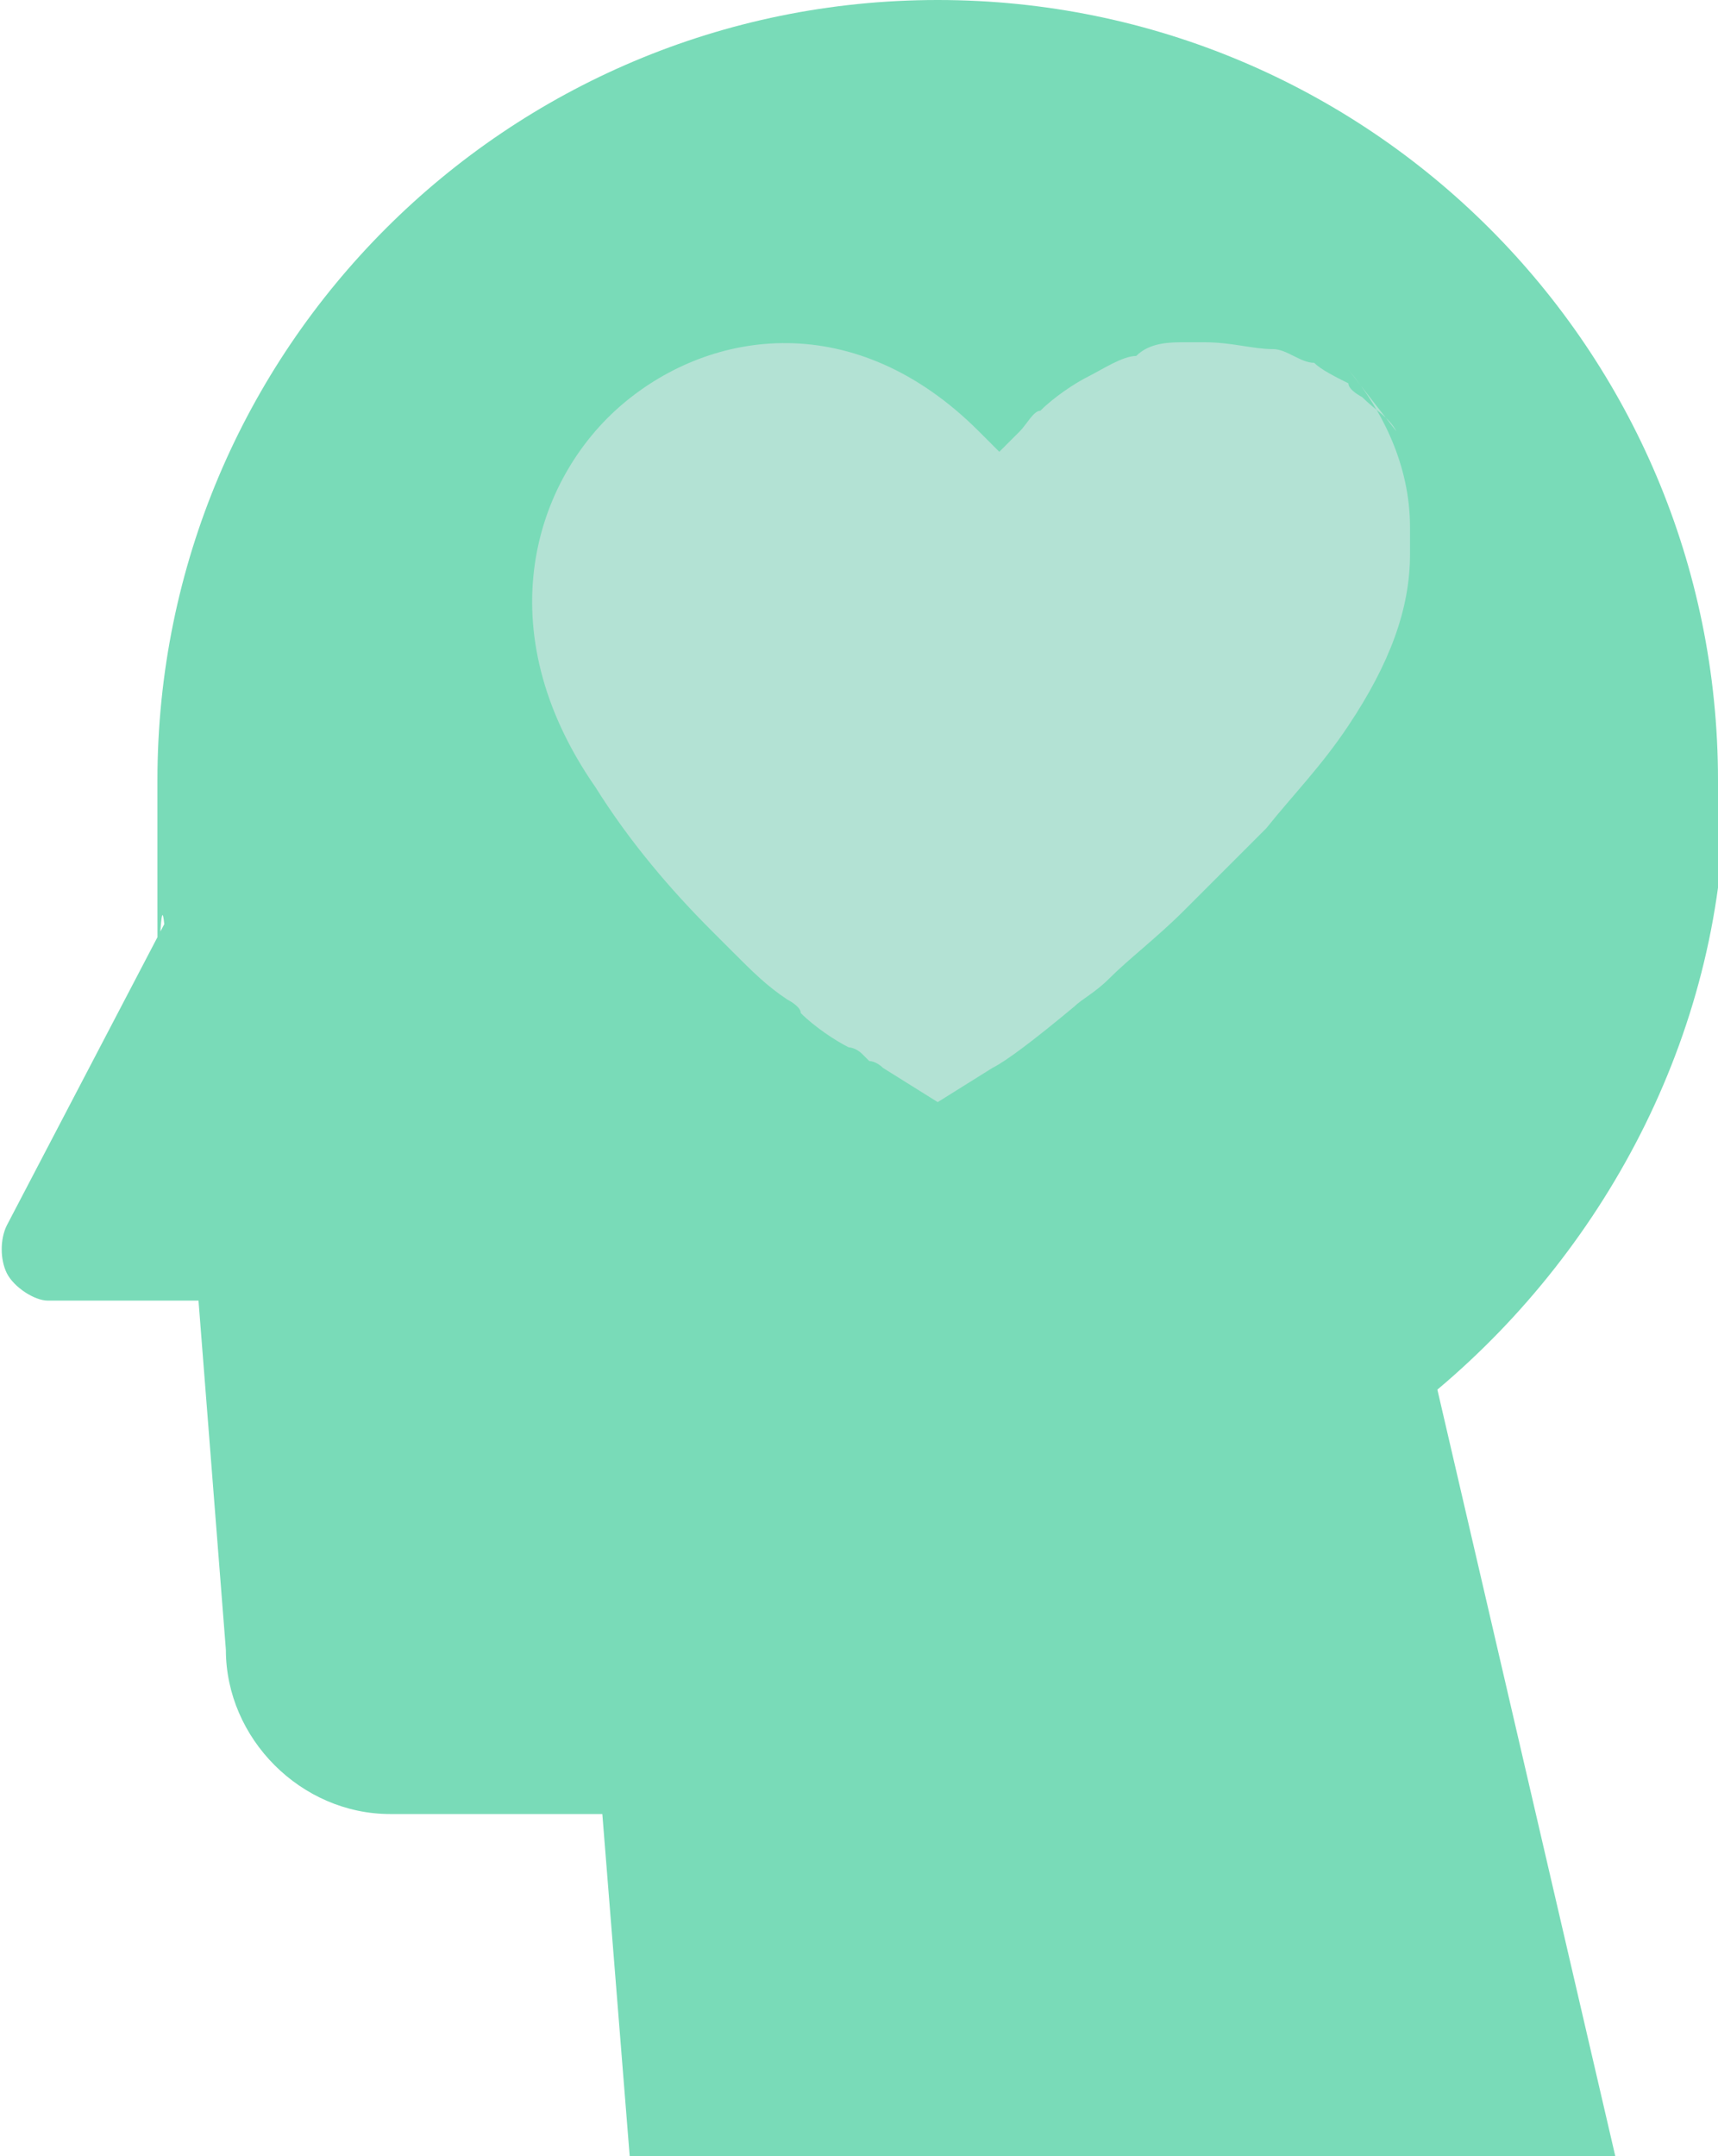
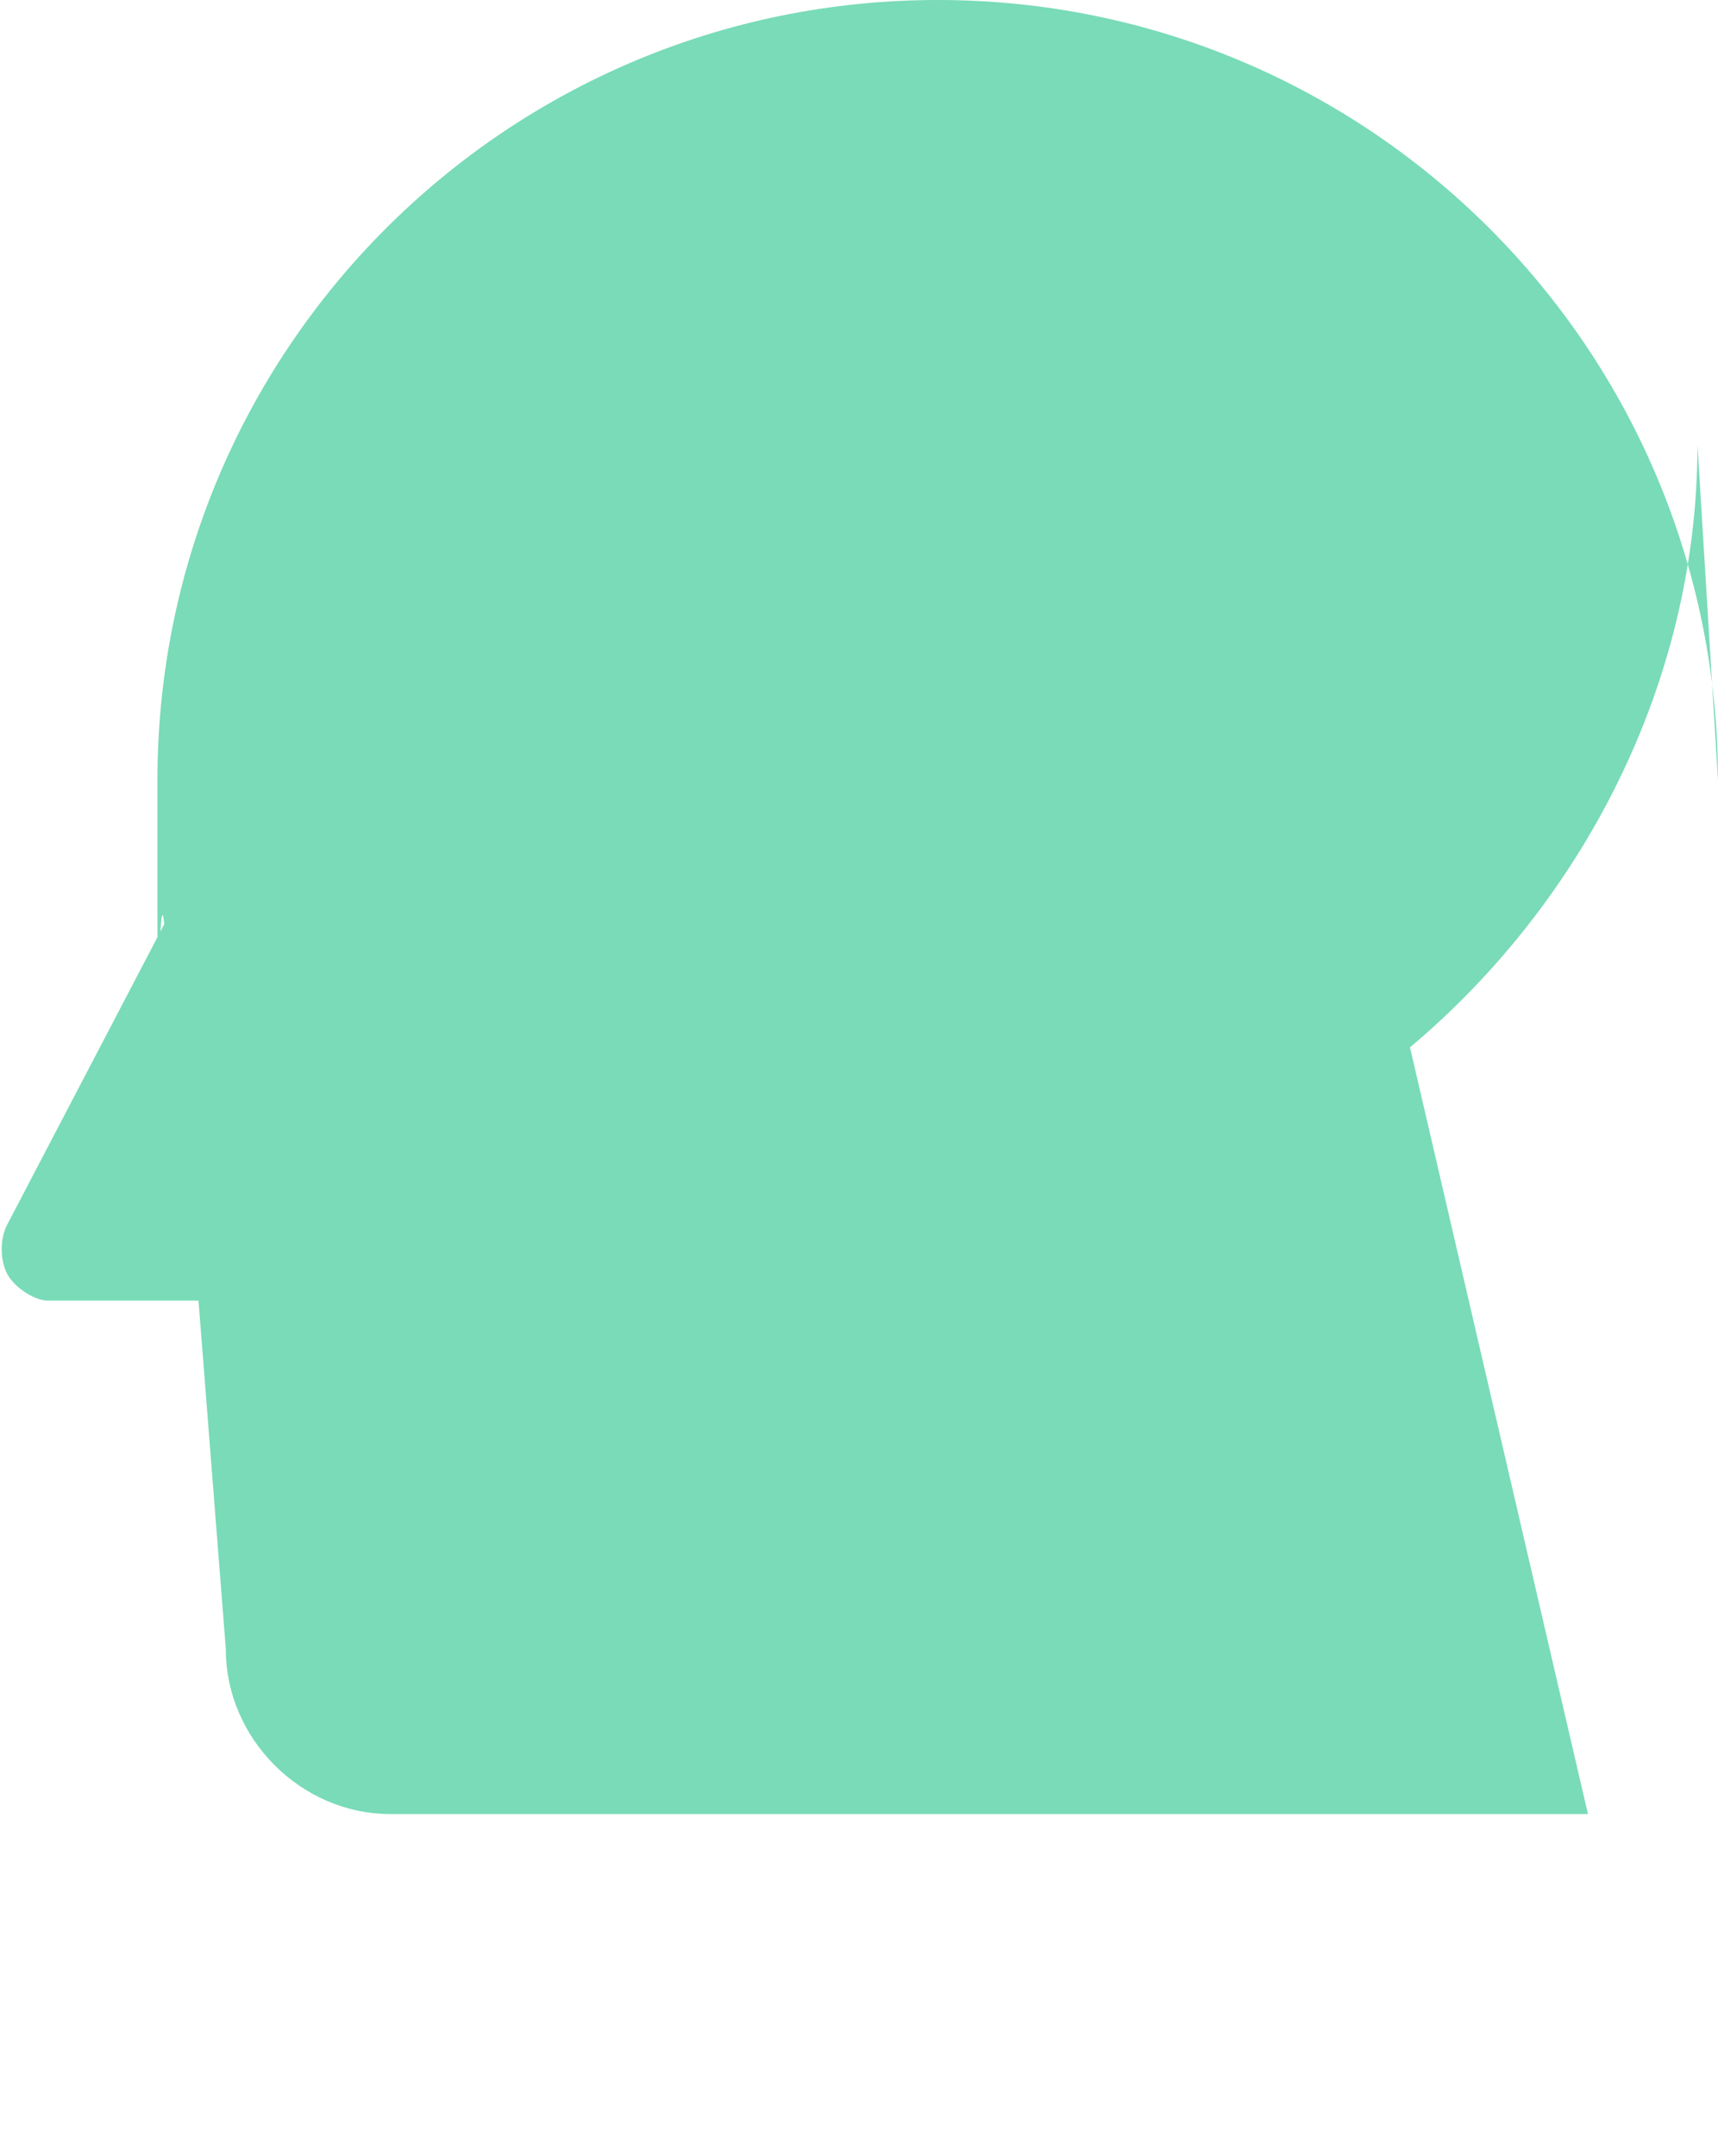
<svg xmlns="http://www.w3.org/2000/svg" id="Layer_1" viewBox="0 0 25.1 31.5">
  <defs>
    <style> .cls-18 { fill: #b3e2d4; } .cls-19 { fill: #79dbb8; } </style>
  </defs>
-   <path class="cls-19" d="M25.1,11.4C25.1,5.1,20,0,13.7,0S2.3,5.1,2.3,11.4s0,1.1.1,2.1L.1,17.9c-.1.2-.1.5,0,.7.1.2.4.4.6.4h2.2l.4,5.1c0,1.3,1.1,2.4,2.4,2.4h3.1l.4,5h14.4l-2.6-11.2c2.5-2.1,4.2-5.3,4.2-8.8h0Z"> </path>
-   <path class="cls-18" d="M20.4,6.3c-.1-.2-.3-.3-.5-.5,0,0-.2-.1-.2-.2-.2-.1-.4-.2-.5-.3-.2,0-.4-.2-.6-.2-.3,0-.6-.1-1-.1-.1,0-.2,0-.3,0-.2,0-.5,0-.7.2-.2,0-.5.2-.7.3s-.5.3-.7.5c-.1,0-.2.2-.3.3-.1.1-.2.2-.3.3-.1-.1-.2-.2-.3-.3-1.8-1.8-3.9-1.5-5.2-.4-1.3,1.1-2,3.3-.4,5.6.5.8,1.1,1.5,1.7,2.1,0,0,0,0,.1.1,0,0,.2.2.2.2,0,0,0,0,0,0,.3.3.5.5.8.7,0,0,0,0,0,0,0,0,.2.1.2.2,0,0,0,0,0,0,.2.2.5.4.7.5,0,0,0,0,0,0,0,0,.1,0,.2.1,0,0,0,0,0,0,0,0,0,0,.1.1,0,0,0,0,0,0,0,0,.1,0,.2.1,0,0,0,0,0,0,0,0,0,0,0,0,0,0,0,0,0,0,0,0,0,0,0,0,0,0,0,0,0,0,0,0,0,0,0,0l.8.5.8-.5c.2-.1.6-.4,1.2-.9.1-.1.3-.2.5-.4.3-.3.7-.6,1.1-1,.4-.4.8-.8,1.2-1.2.4-.5.8-.9,1.2-1.5.6-.9.9-1.7.9-2.5,0-.1,0-.3,0-.4,0-.9-.4-1.7-.9-2.3Z"> </path>
+   <path class="cls-19" d="M25.1,11.4C25.1,5.1,20,0,13.7,0S2.3,5.1,2.3,11.4s0,1.1.1,2.1L.1,17.9c-.1.2-.1.5,0,.7.1.2.4.4.6.4h2.2l.4,5.1c0,1.3,1.1,2.4,2.4,2.4h3.1h14.4l-2.6-11.2c2.5-2.1,4.2-5.3,4.2-8.8h0Z"> </path>
</svg>